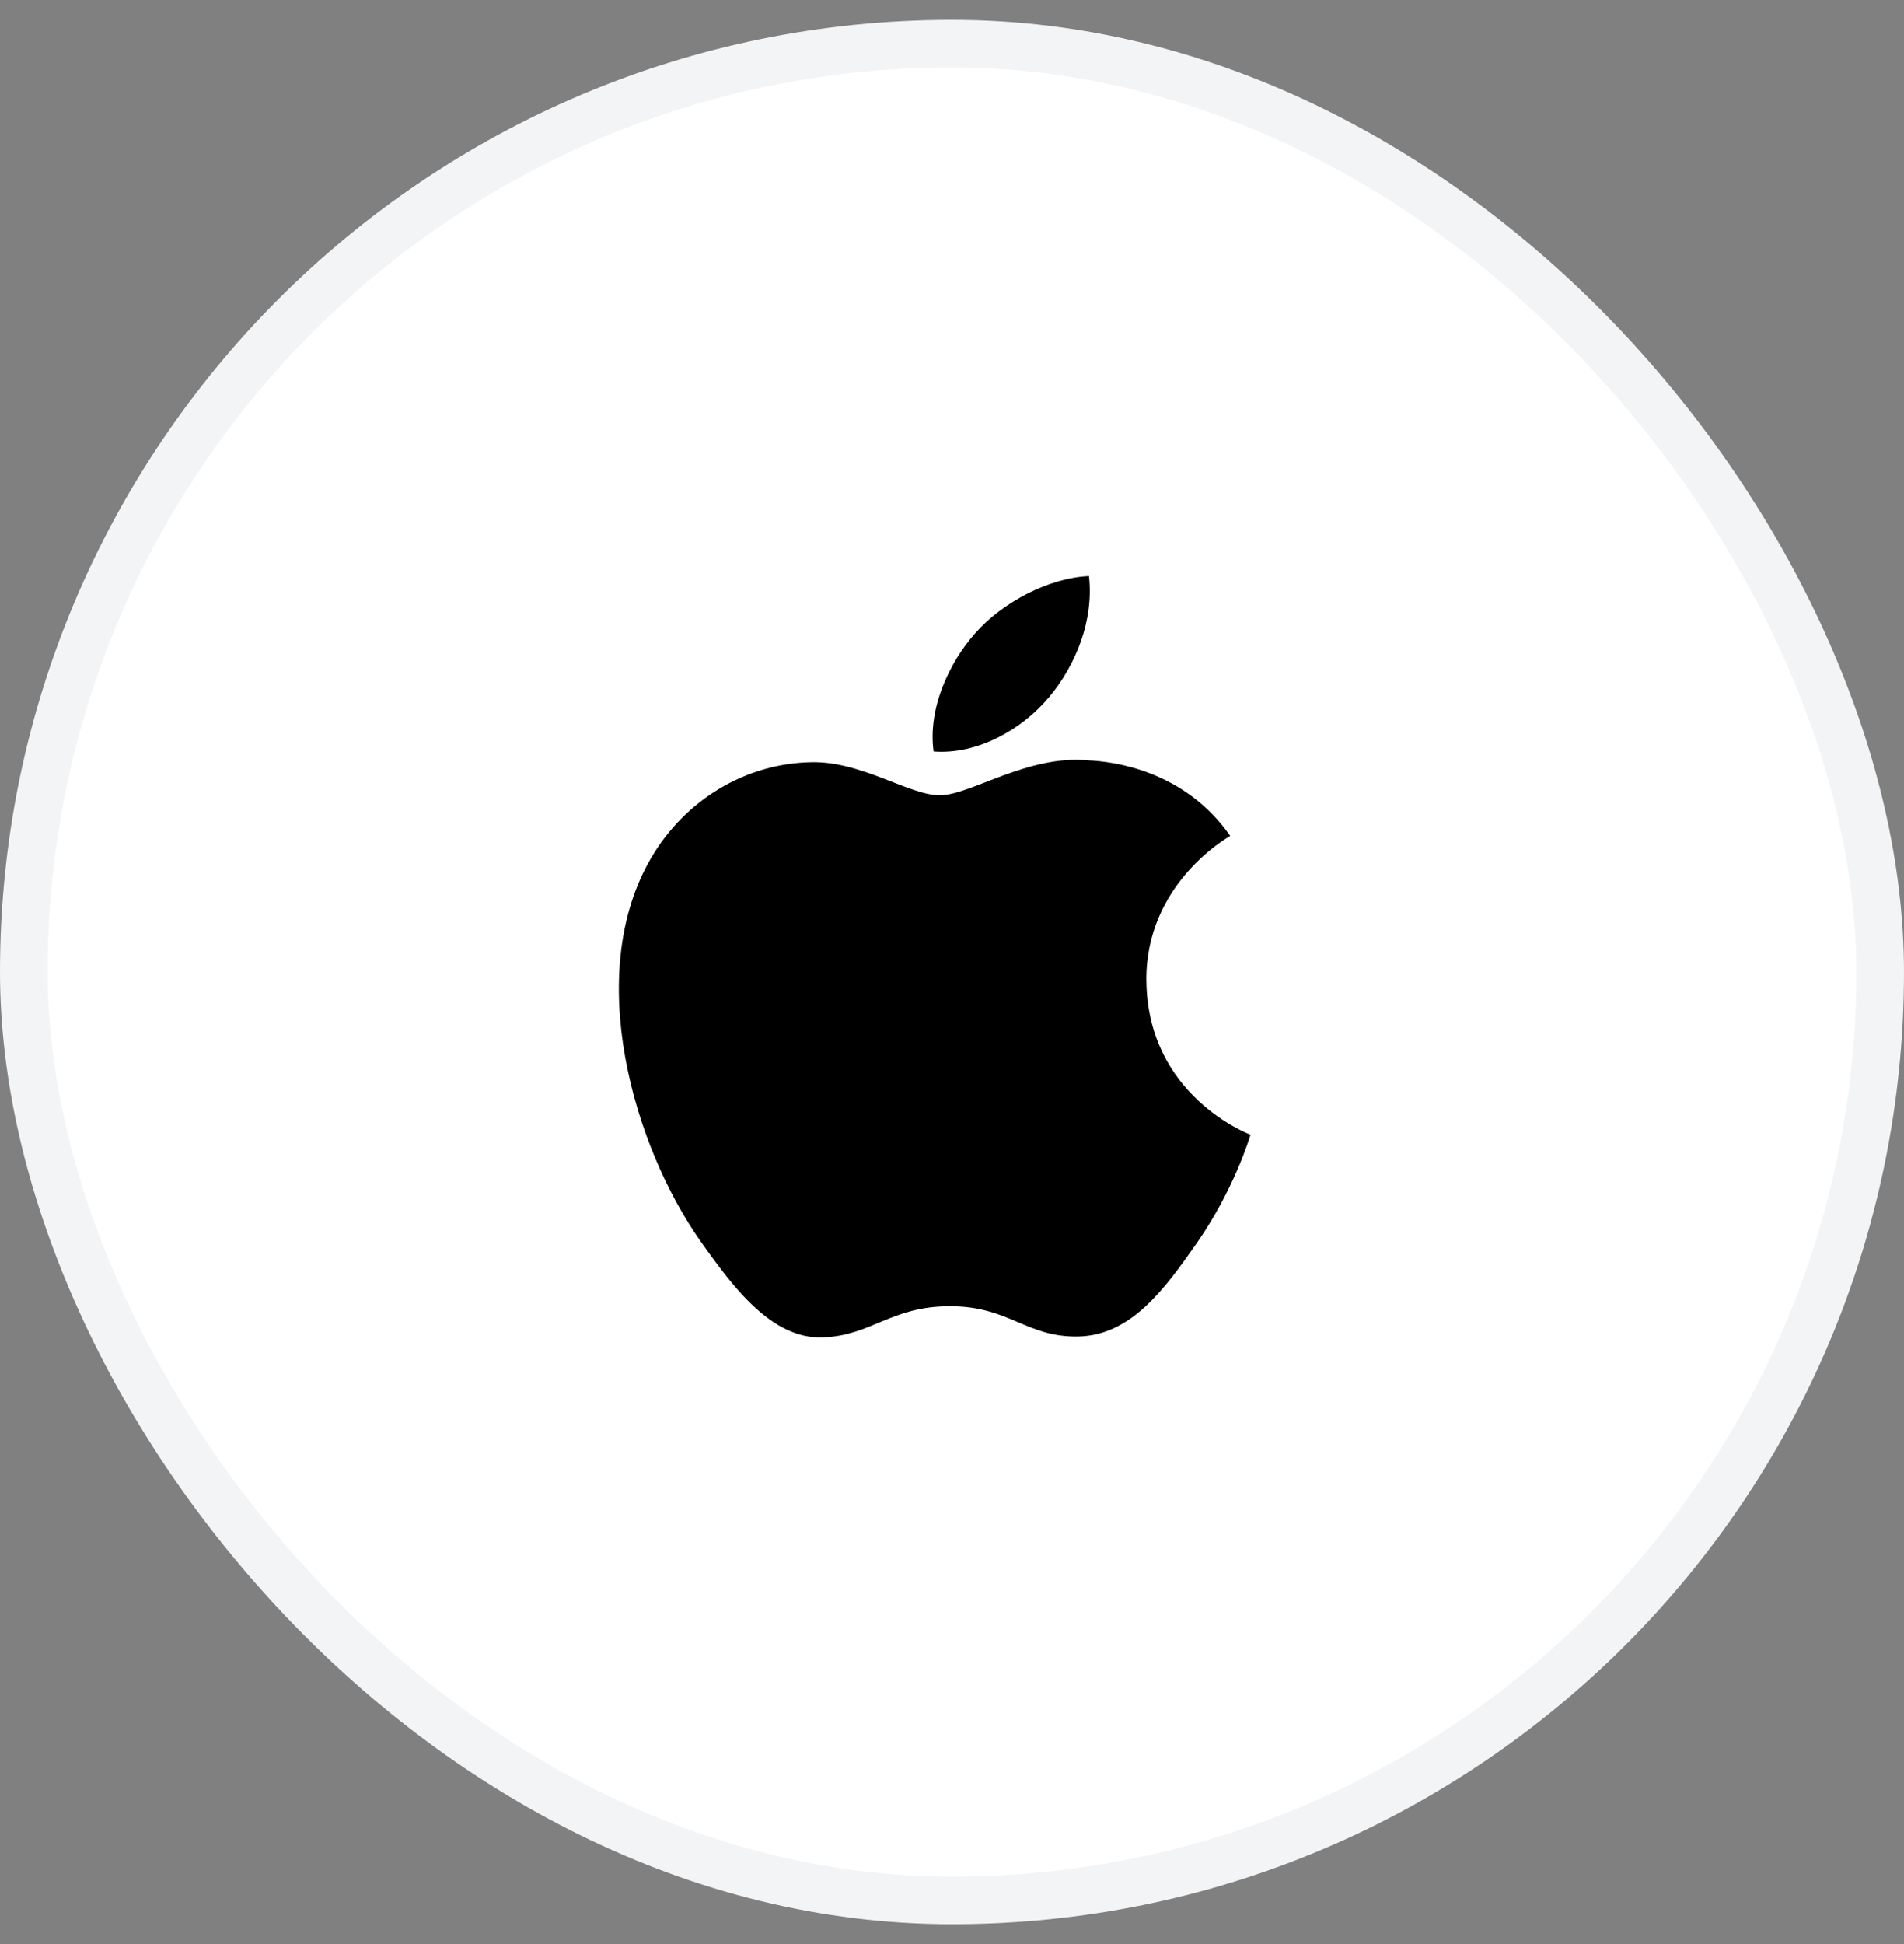
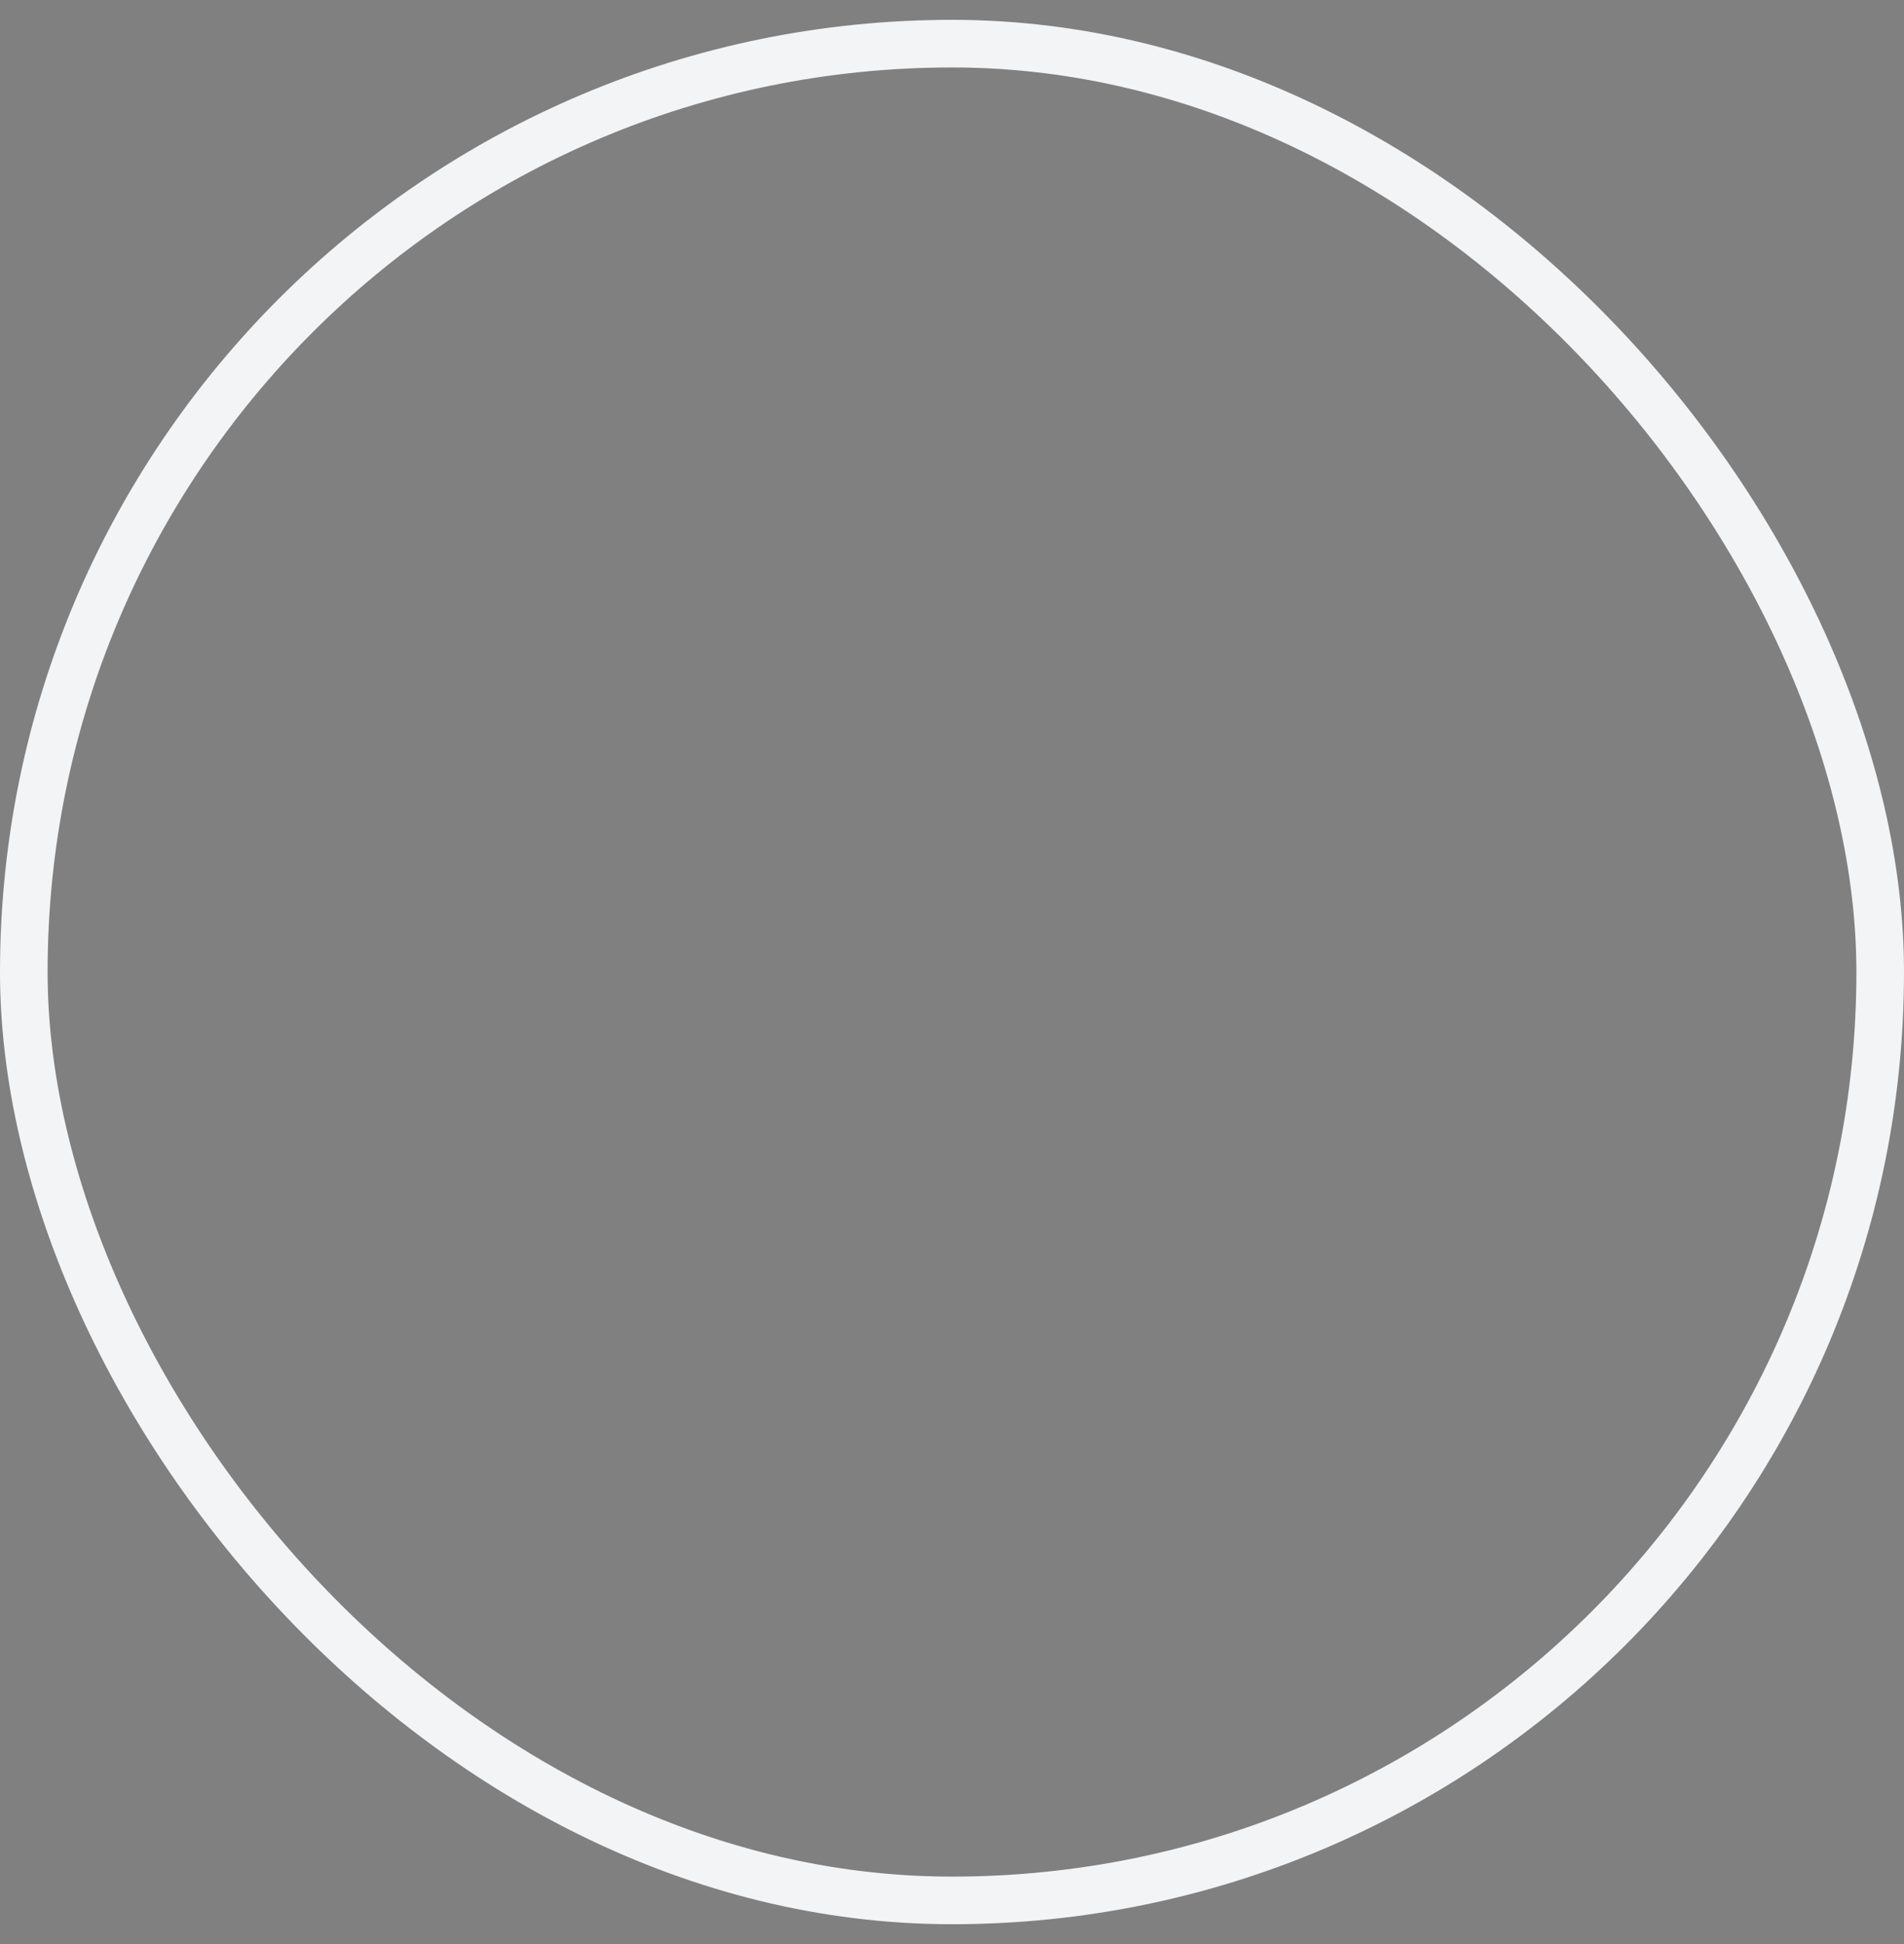
<svg xmlns="http://www.w3.org/2000/svg" fill="none" viewBox="0 0 48 49">
  <rect x="0" y="0" width="48" height="49" fill="#808080" stroke="none" />
-   <rect width="46.8" height="46.8" x=".6" y="1.1" fill="#fff" rx="23.4" />
  <rect width="46.8" height="46.8" x=".6" y="1.1" stroke="#F3F4F6" stroke-width="1.2" rx="23.4" />
  <g fill="#000" clip-path="url(#a)">
    <path d="M28.9 24.72c-.022-2.428 2.022-3.594 2.114-3.65-1.15-1.65-2.94-1.877-3.578-1.904-1.522-.15-2.971.88-3.743.88s-1.964-.858-3.227-.834c-1.661.024-3.19.947-4.046 2.405-1.724 2.935-.44 7.284 1.239 9.665.822 1.165 1.8 2.477 3.087 2.428 1.24-.048 1.709-.786 3.205-.786s1.918.786 3.228.763c1.332-.025 2.178-1.19 2.994-2.357.941-1.352 1.33-2.66 1.353-2.73-.03-.011-2.598-.977-2.625-3.88m-2.464-7.136c.682-.812 1.143-1.94 1.016-3.064-.983.039-2.174.643-2.88 1.454-.632.717-1.187 1.866-1.037 2.967 1.098.084 2.218-.547 2.9-1.357" />
  </g>
  <defs>
    <clipPath id="a">
-       <path fill="#fff" d="M15.6 14.52h15.932v19.2H15.6z" />
-     </clipPath>
+       </clipPath>
  </defs>
</svg>